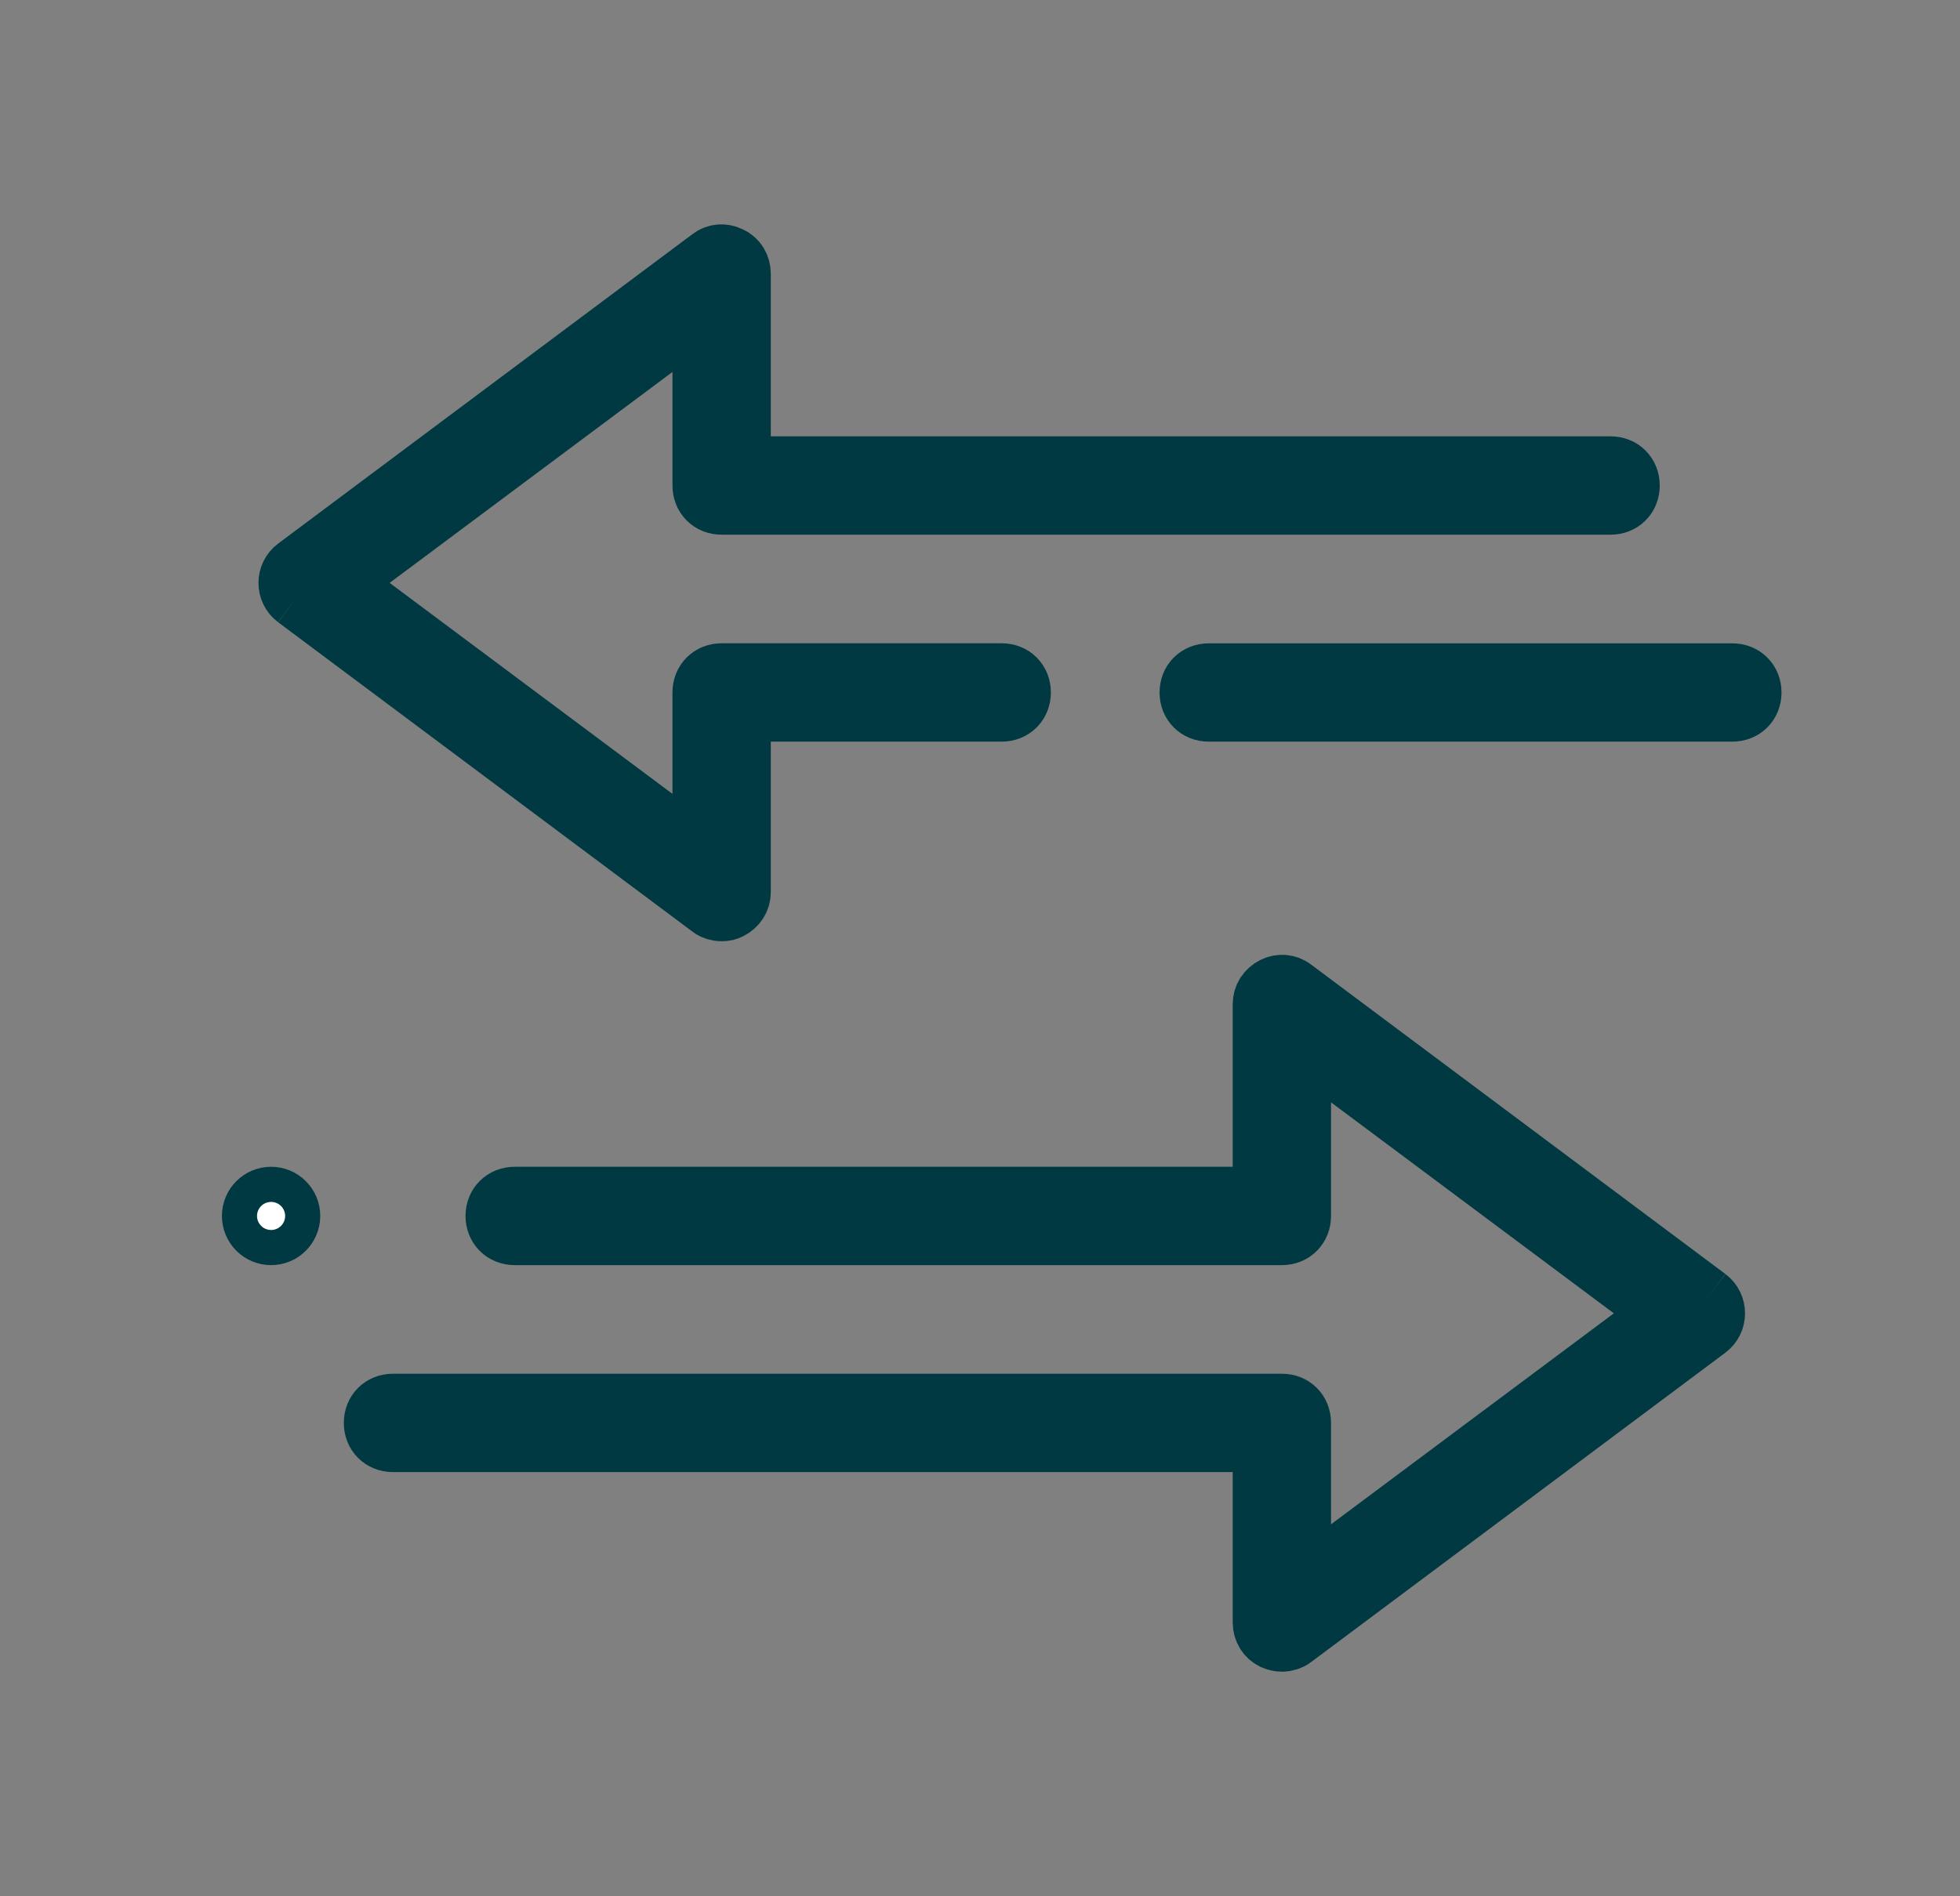
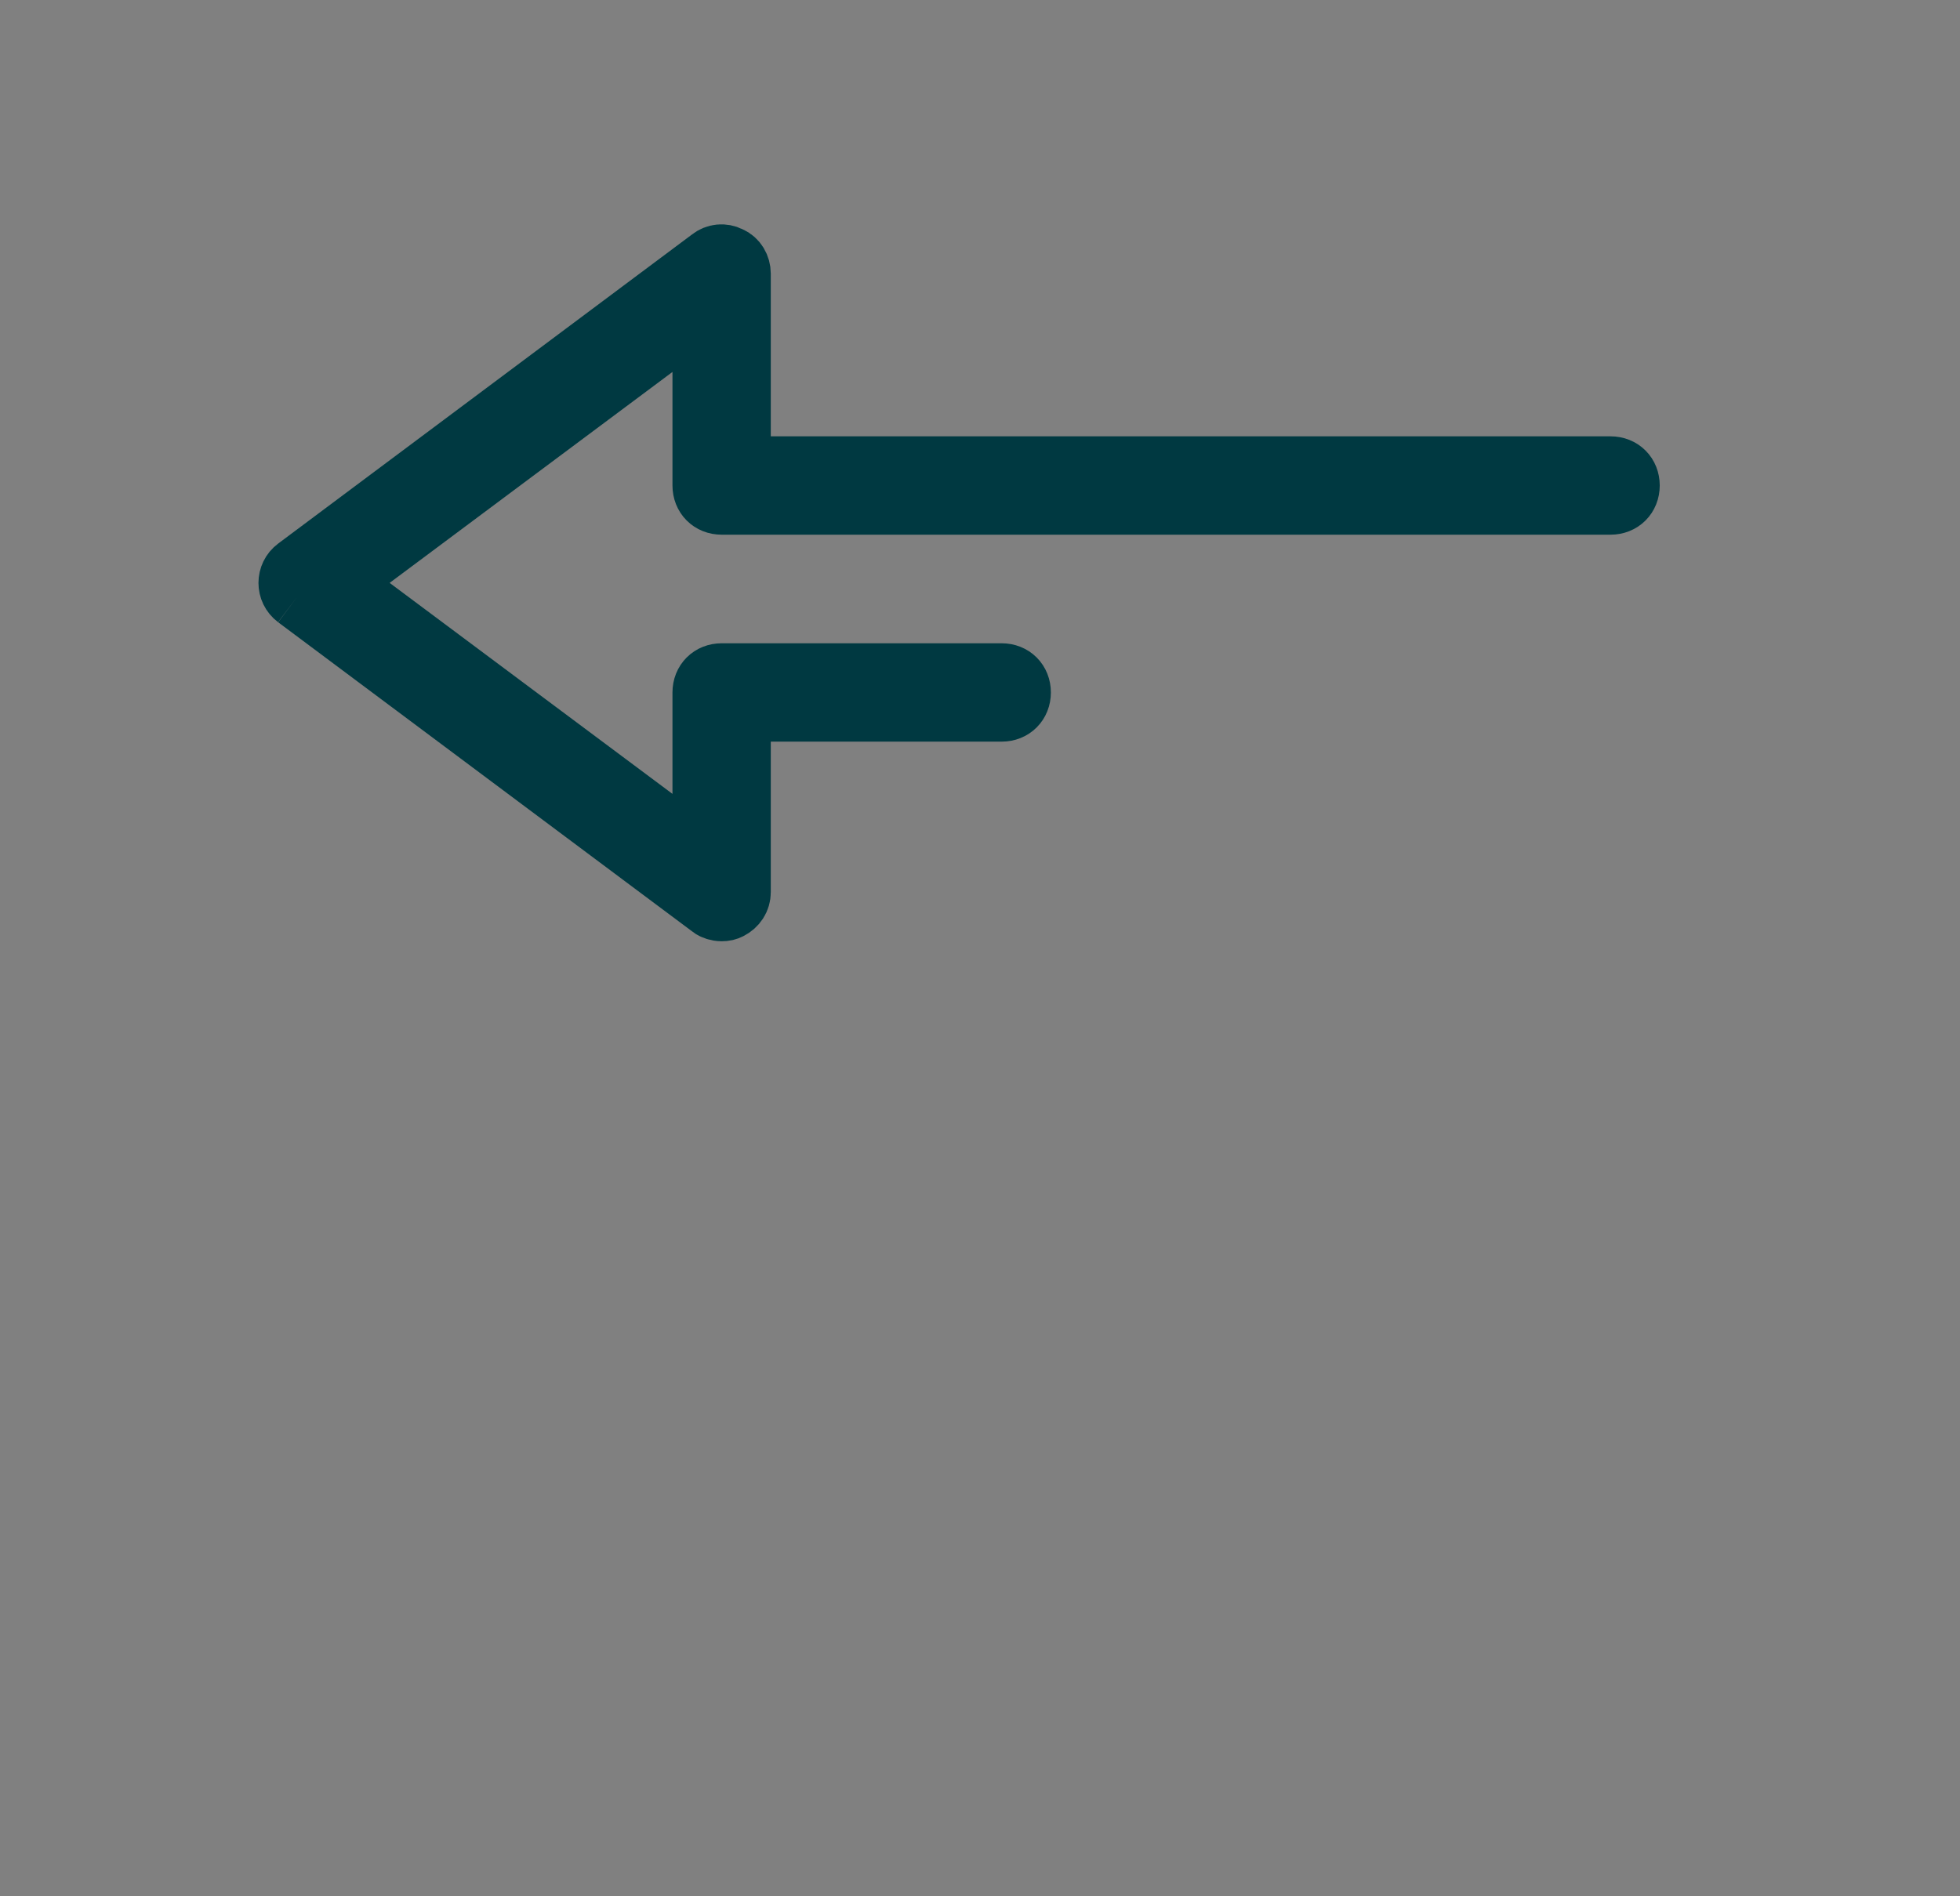
<svg xmlns="http://www.w3.org/2000/svg" width="31" height="30" viewBox="0 0 31 30" fill="none">
  <rect x="0" y="0" width="31" height="30" fill="#808080" stroke="none" />
-   <path d="M11.255 14.342L11.251 14.338L11.247 14.335L4.699 9.444C4.699 9.444 4.699 9.444 4.699 9.444C4.625 9.388 4.588 9.306 4.588 9.222C4.588 9.138 4.625 9.055 4.699 9C4.699 9 4.699 9 4.699 9L11.247 4.108L11.251 4.105C11.331 4.042 11.438 4.032 11.53 4.078L11.535 4.081L11.54 4.083C11.633 4.125 11.691 4.222 11.691 4.33V7.103V7.403H11.992H25.473C25.635 7.403 25.751 7.519 25.751 7.681C25.751 7.843 25.635 7.959 25.473 7.959H11.414C11.252 7.959 11.136 7.843 11.136 7.681V5.486V4.887L10.657 5.245L5.649 8.981L5.327 9.222L5.649 9.462L10.657 13.199L11.136 13.556V12.958V10.955C11.136 10.793 11.252 10.677 11.414 10.677H15.843C16.005 10.677 16.121 10.793 16.121 10.955C16.121 11.117 16.005 11.233 15.843 11.233H11.992H11.691V11.533V14.114C11.691 14.221 11.63 14.315 11.53 14.365C11.495 14.383 11.464 14.391 11.414 14.391C11.354 14.391 11.289 14.369 11.255 14.342Z" fill="white" />
  <path d="M4.699 9.444L11.247 14.335L11.251 14.338L11.255 14.342C11.289 14.369 11.354 14.391 11.414 14.391C11.464 14.391 11.495 14.383 11.53 14.365M4.699 9.444C4.699 9.444 4.699 9.444 4.699 9.444ZM4.699 9.444C4.625 9.388 4.588 9.306 4.588 9.222C4.588 9.138 4.625 9.055 4.699 9M4.699 9C4.699 9 4.699 9 4.699 9ZM4.699 9L11.247 4.108L11.251 4.105C11.331 4.042 11.438 4.032 11.53 4.078L11.535 4.081L11.54 4.083C11.633 4.125 11.691 4.222 11.691 4.33V7.103V7.403H11.992H25.473C25.635 7.403 25.751 7.519 25.751 7.681C25.751 7.843 25.635 7.959 25.473 7.959H11.414C11.252 7.959 11.136 7.843 11.136 7.681V5.486V4.887L10.657 5.245L5.649 8.981L5.327 9.222L5.649 9.462L10.657 13.199L11.136 13.556V12.958V10.955C11.136 10.793 11.252 10.677 11.414 10.677H15.843C16.005 10.677 16.121 10.793 16.121 10.955C16.121 11.117 16.005 11.233 15.843 11.233H11.992H11.691V11.533V14.114C11.691 14.221 11.63 14.315 11.53 14.365M11.53 14.365L11.664 14.634" stroke="#003941" />
-   <path d="M19.118 10.678H27.399C27.561 10.678 27.677 10.794 27.677 10.956C27.677 11.117 27.561 11.233 27.399 11.233H19.118C18.956 11.233 18.84 11.117 18.84 10.956C18.84 10.794 18.956 10.678 19.118 10.678Z" fill="white" stroke="#003941" />
-   <path d="M20.437 15.66L20.442 15.664L26.989 20.555C26.989 20.555 26.989 20.555 26.989 20.555C27.063 20.611 27.1 20.693 27.1 20.777C27.1 20.862 27.064 20.944 26.989 21C26.989 21 26.989 21 26.989 21L20.442 25.891L20.438 25.894L20.434 25.897C20.399 25.925 20.334 25.947 20.274 25.947C20.238 25.947 20.189 25.936 20.158 25.921L20.153 25.919L20.148 25.916C20.055 25.874 19.997 25.777 19.997 25.669V23.089V22.789H19.697H6.215C6.054 22.789 5.938 22.673 5.938 22.511C5.938 22.349 6.054 22.233 6.215 22.233H20.274C20.436 22.233 20.552 22.349 20.552 22.511V24.514V25.112L21.032 24.754L26.039 21.018L26.361 20.777L26.039 20.537L21.032 16.801L20.552 16.443V17.041V19.237C20.552 19.398 20.436 19.515 20.274 19.515H8.141C7.979 19.515 7.863 19.398 7.863 19.237C7.863 19.075 7.979 18.959 8.141 18.959H19.697H19.997V18.659V15.886C19.997 15.778 20.058 15.684 20.158 15.634C20.25 15.588 20.357 15.598 20.437 15.66Z" fill="white" />
-   <path d="M26.989 20.555L20.442 15.664L20.437 15.66C20.357 15.598 20.25 15.588 20.158 15.634C20.058 15.684 19.997 15.778 19.997 15.886V18.659V18.959H19.697H8.141C7.979 18.959 7.863 19.075 7.863 19.237C7.863 19.398 7.979 19.515 8.141 19.515H20.274C20.436 19.515 20.552 19.398 20.552 19.237V17.041V16.443L21.032 16.801L26.039 20.537L26.361 20.777L26.039 21.018L21.032 24.754L20.552 25.112V24.514V22.511C20.552 22.349 20.436 22.233 20.274 22.233H6.215C6.054 22.233 5.938 22.349 5.938 22.511C5.938 22.673 6.054 22.789 6.215 22.789H19.697H19.997V23.089V25.669C19.997 25.777 20.055 25.874 20.148 25.916L20.153 25.919L20.158 25.921C20.189 25.936 20.238 25.947 20.274 25.947C20.334 25.947 20.399 25.925 20.434 25.897L20.438 25.894L20.442 25.891L26.989 21M26.989 20.555C26.989 20.555 26.989 20.555 26.989 20.555ZM26.989 20.555C27.063 20.611 27.1 20.693 27.1 20.777C27.1 20.862 27.064 20.944 26.989 21M26.989 21C26.989 21 26.989 21 26.989 21Z" stroke="#003941" />
-   <path d="M4.565 19.237C4.565 19.39 4.441 19.515 4.288 19.515C4.134 19.515 4.01 19.39 4.01 19.237C4.01 19.083 4.134 18.959 4.288 18.959C4.441 18.959 4.565 19.083 4.565 19.237Z" fill="white" stroke="#003941" />
</svg>